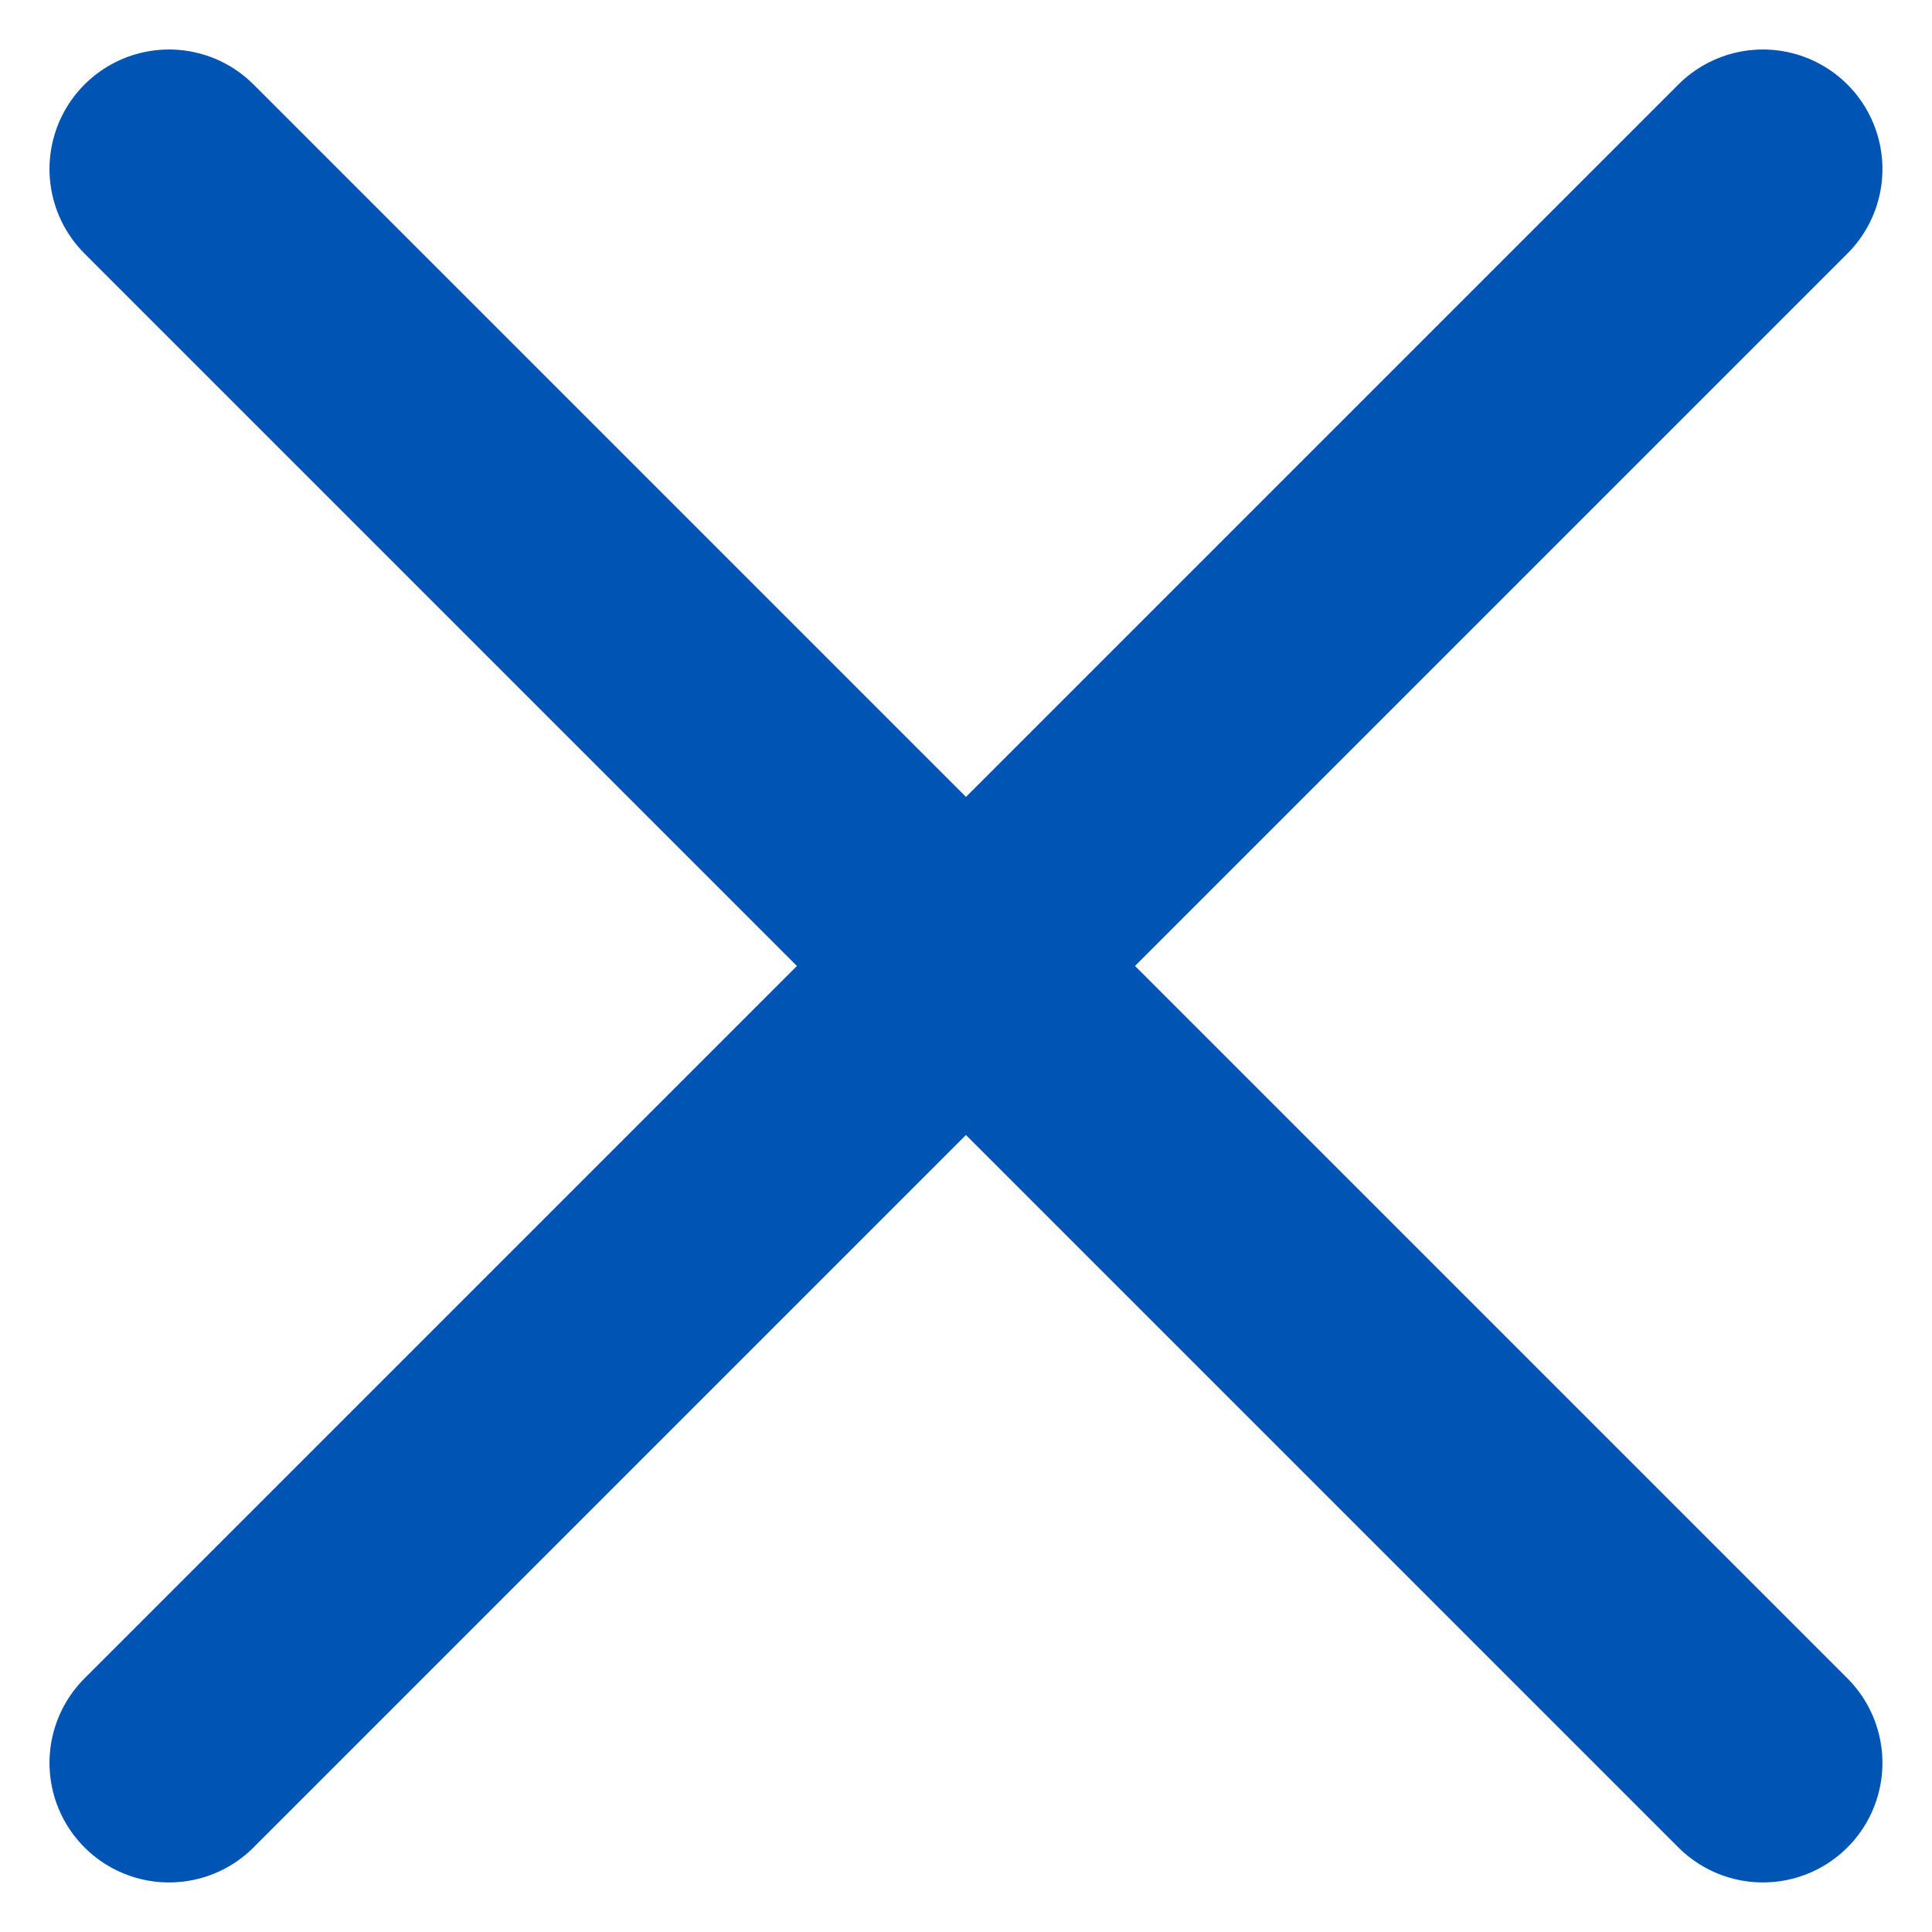
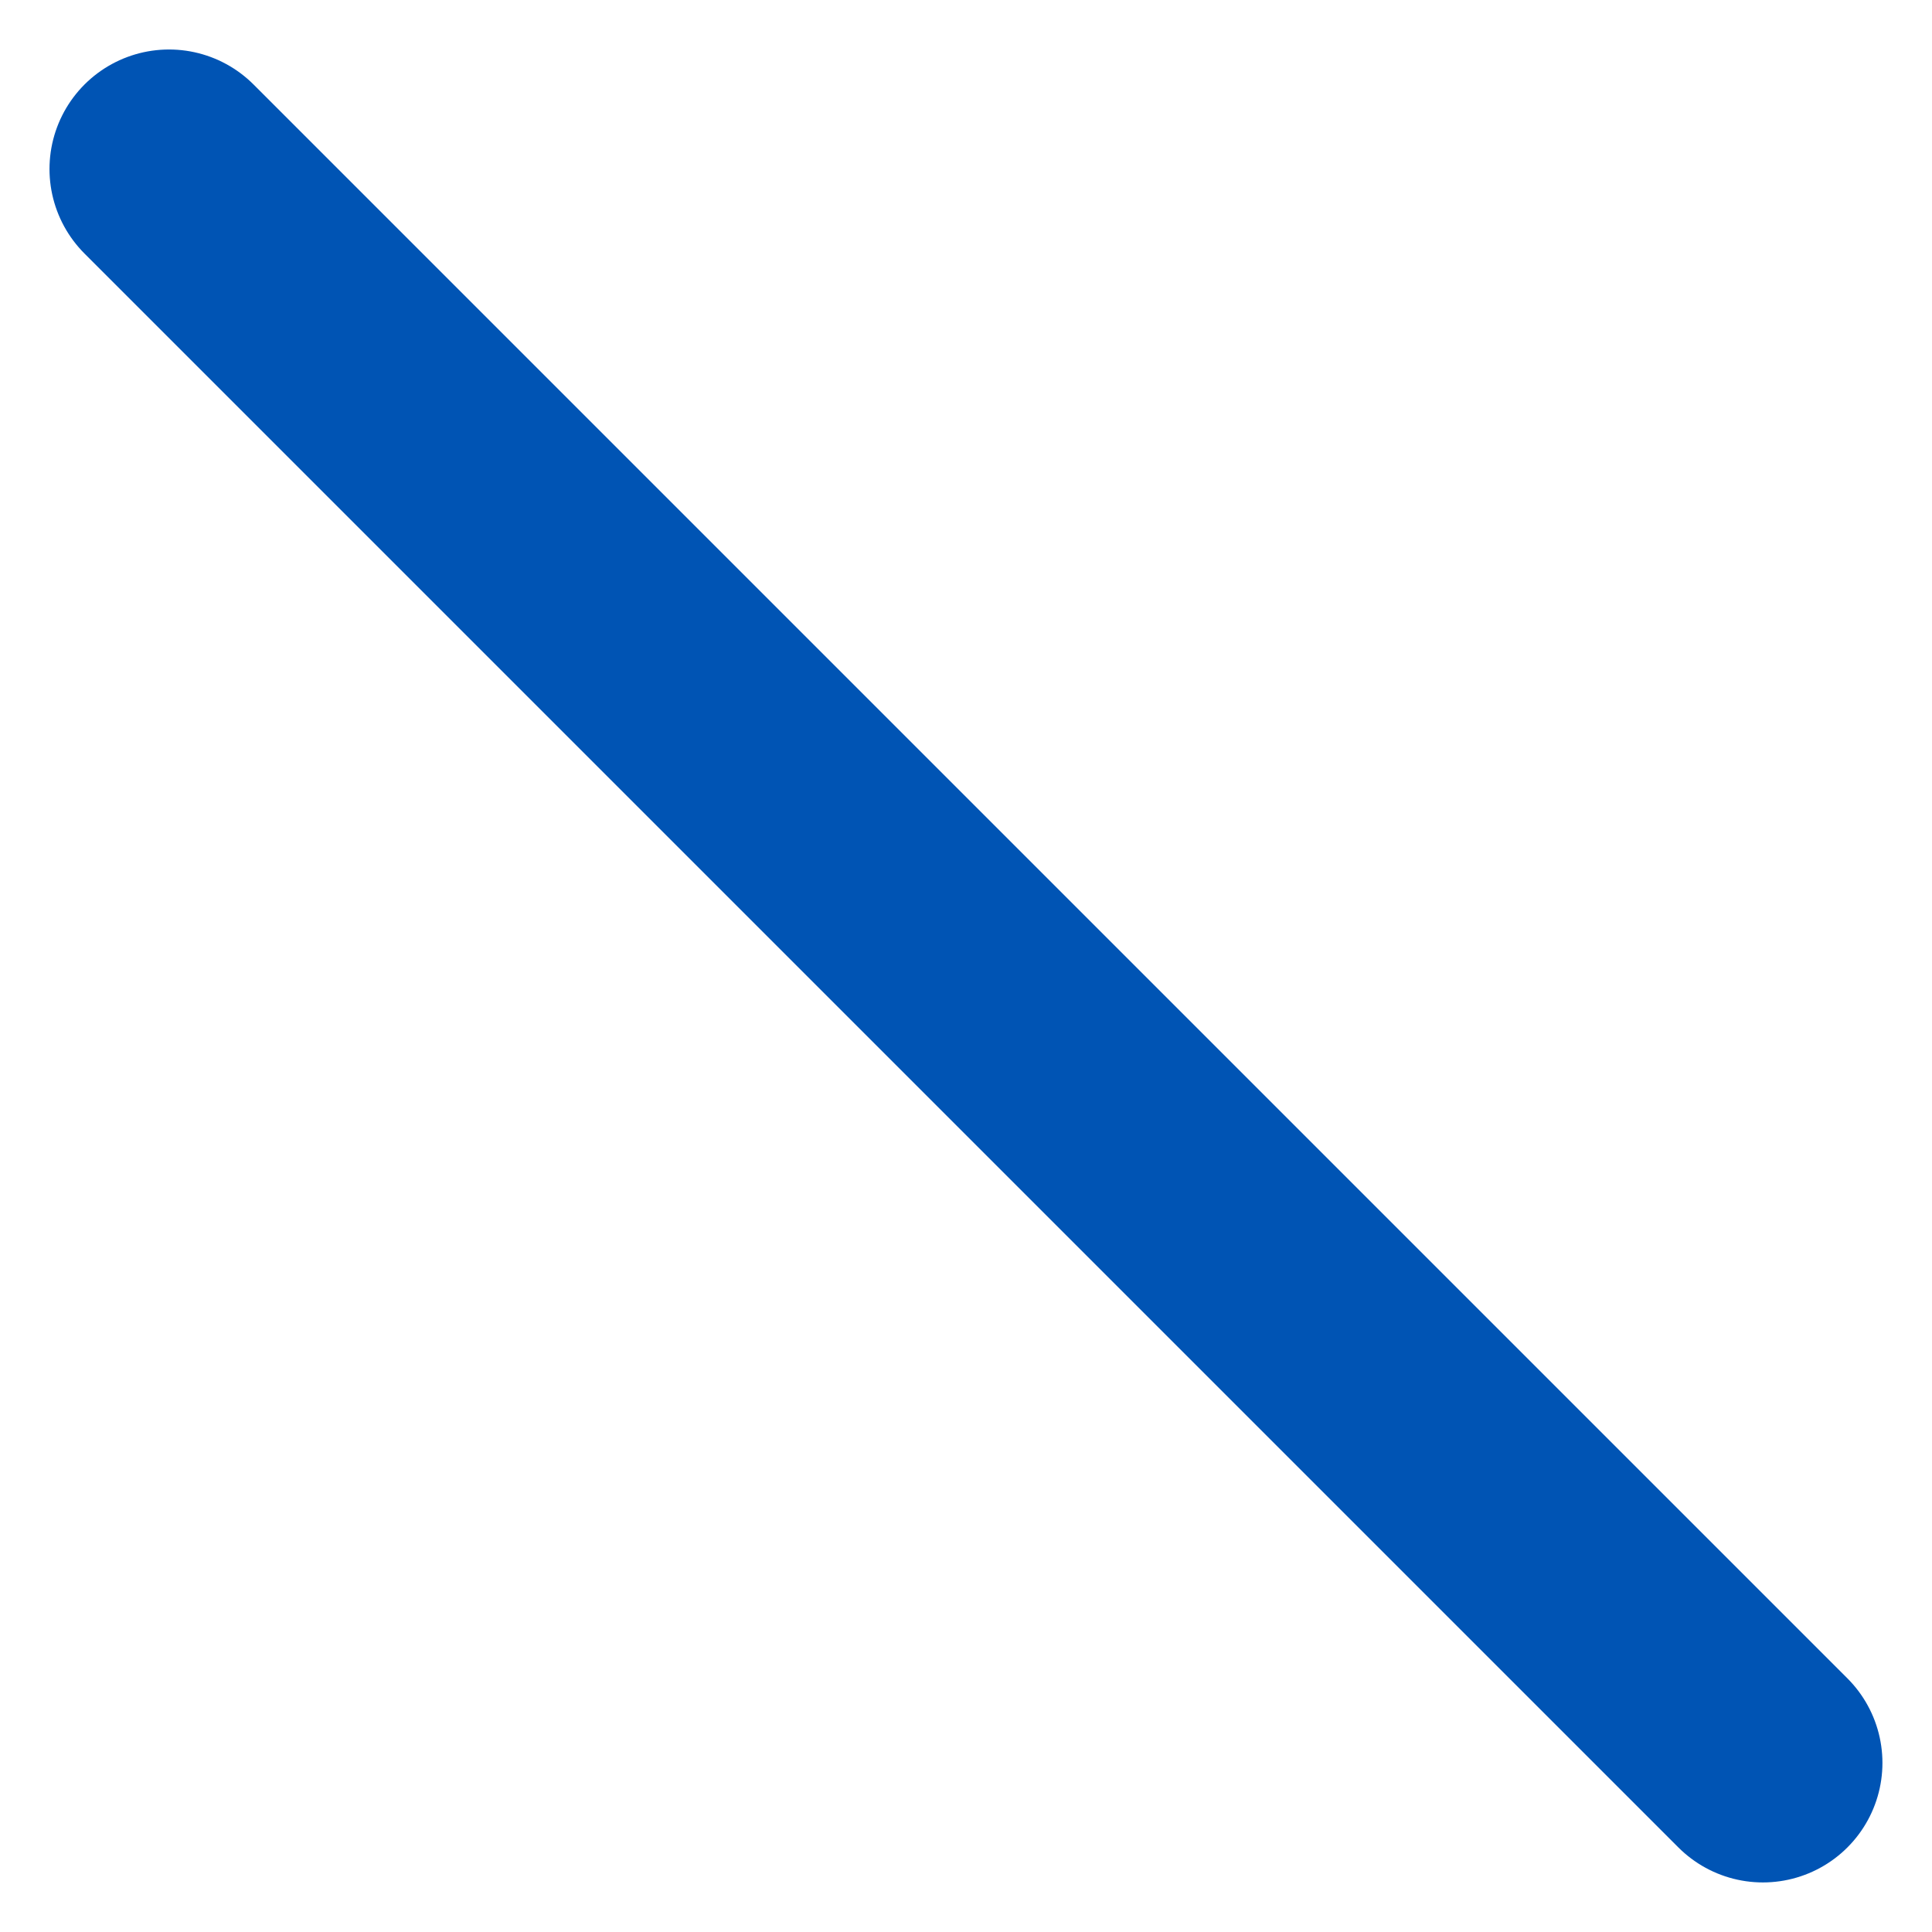
<svg xmlns="http://www.w3.org/2000/svg" viewBox="0 0 24.243 24.243">
-   <path d="M30.125,30.125l-20-20m20,0-20,20" transform="translate(-8.004 -8.004)" fill="none" stroke="#0054b4" stroke-linecap="round" stroke-linejoin="round" stroke-width="3" />
+   <path d="M30.125,30.125l-20-20" transform="translate(-8.004 -8.004)" fill="none" stroke="#0054b4" stroke-linecap="round" stroke-linejoin="round" stroke-width="3" />
</svg>